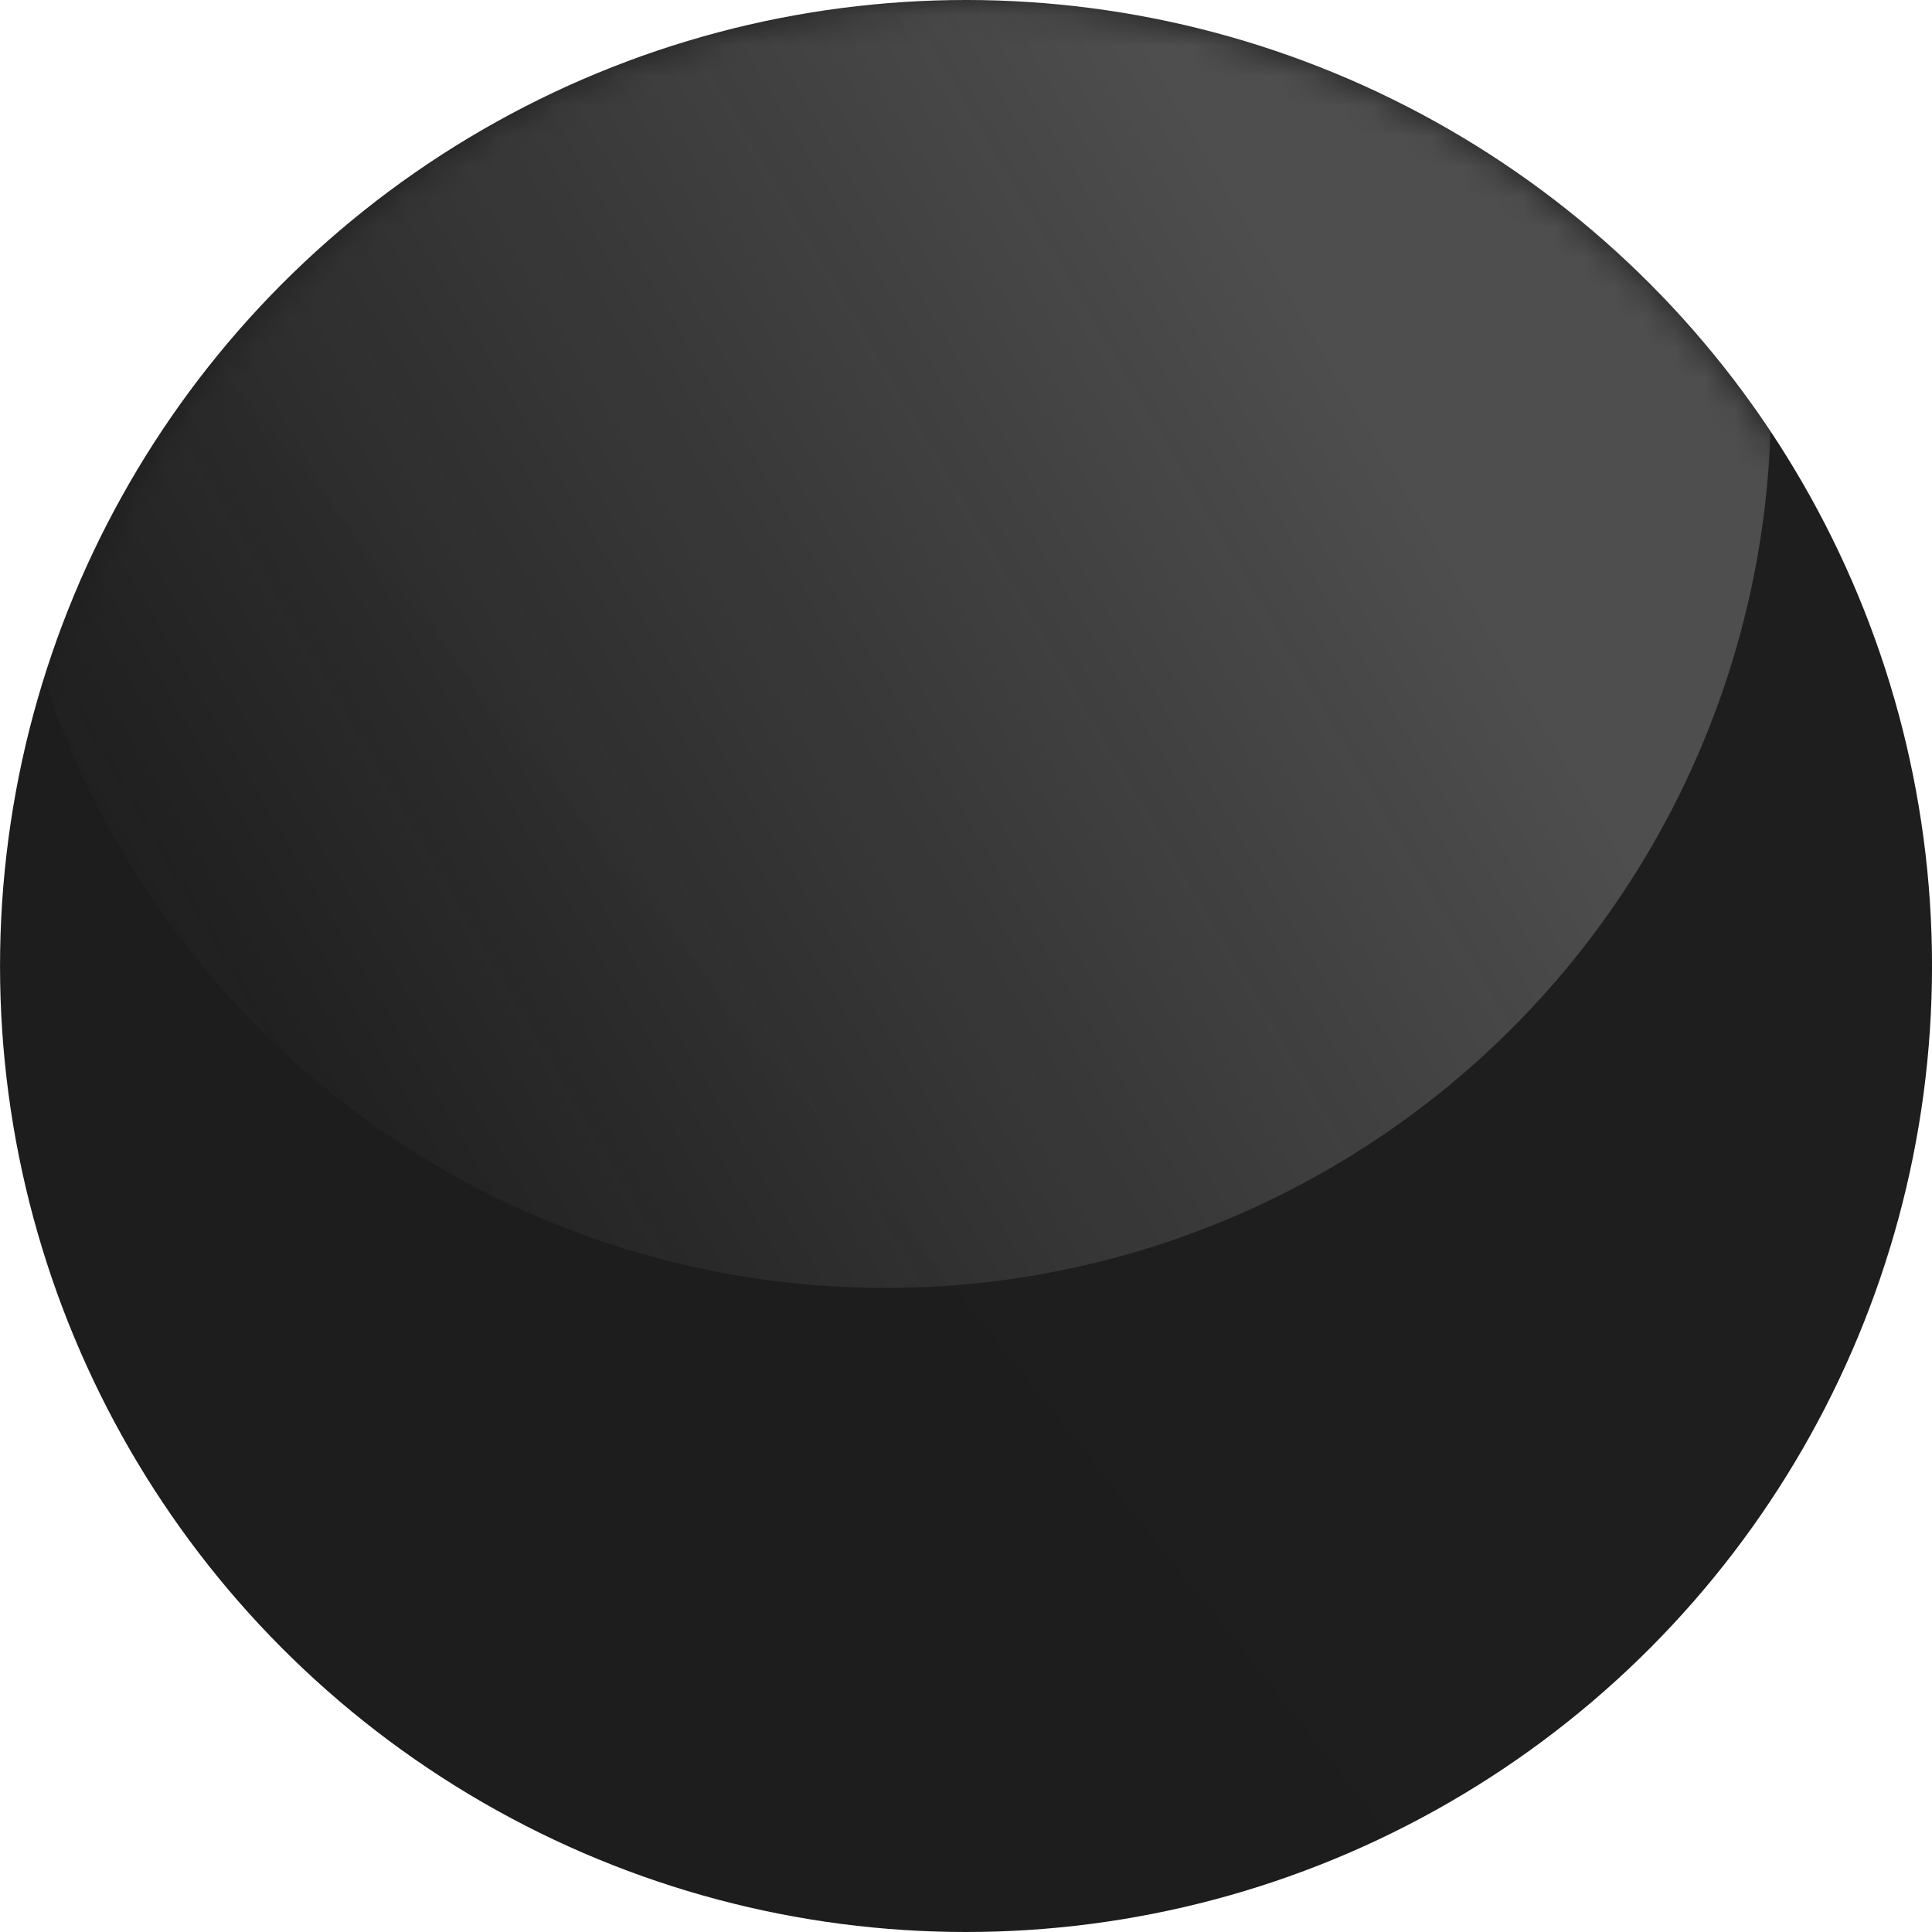
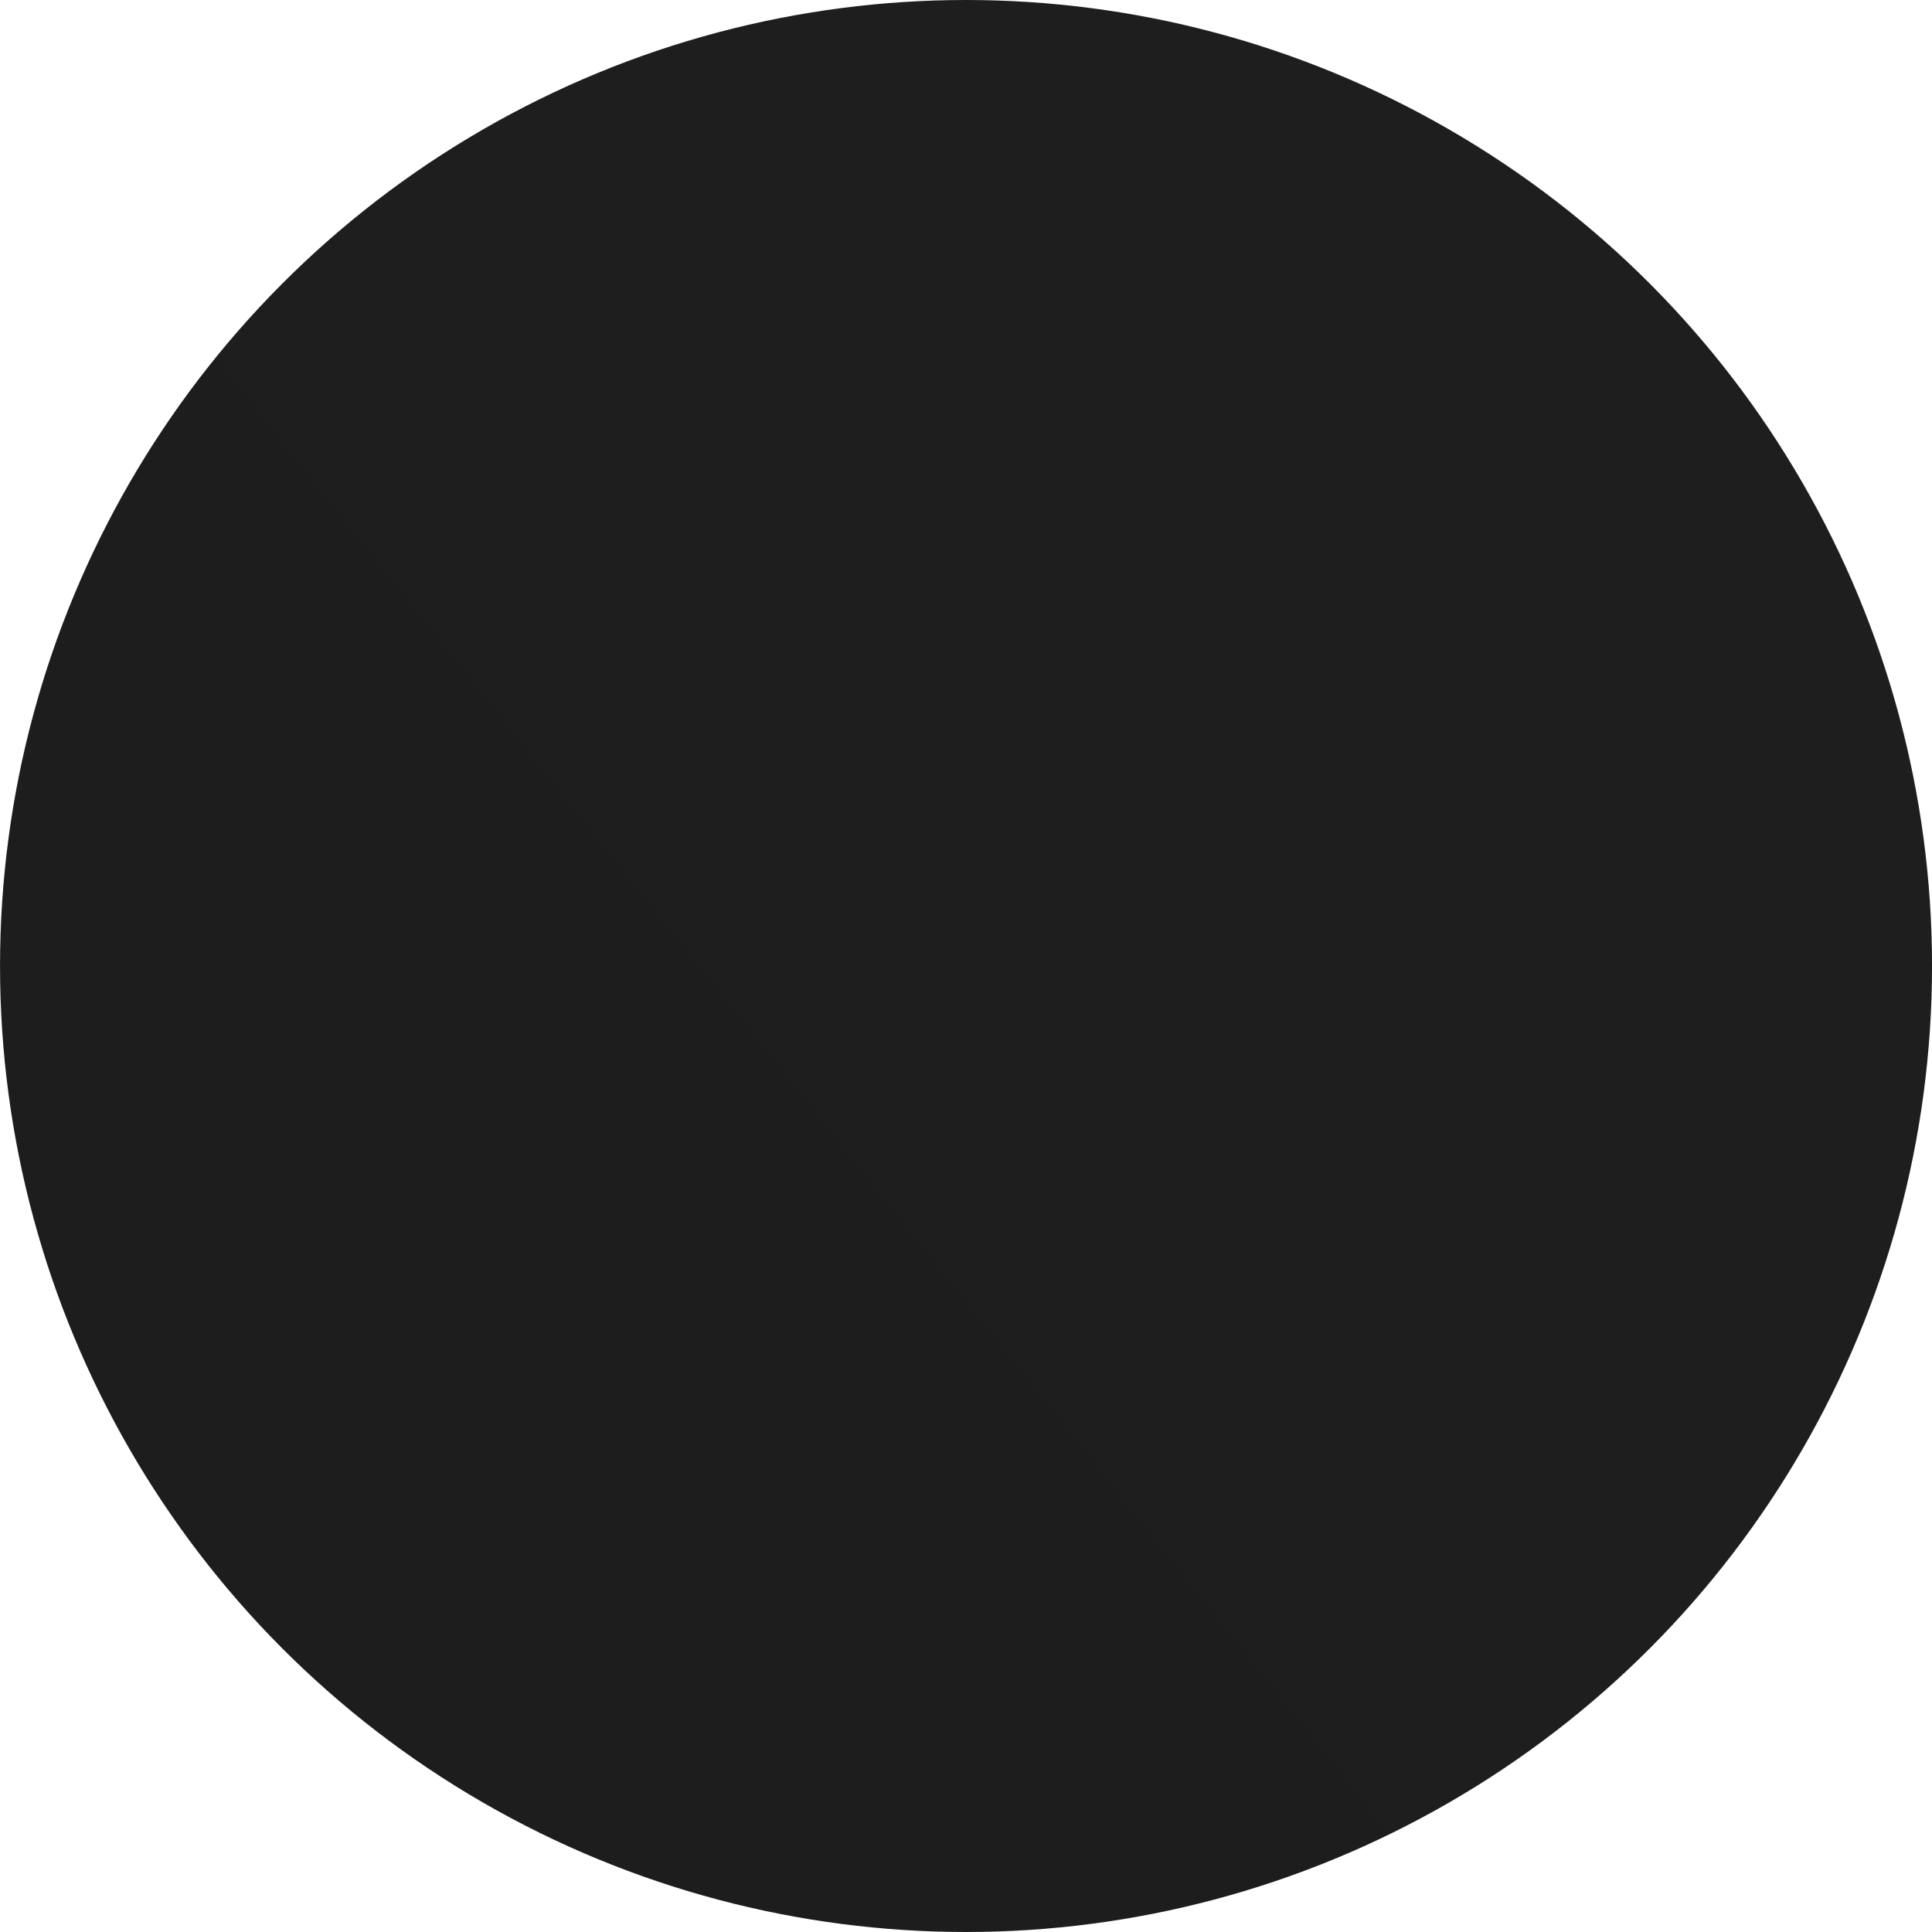
<svg xmlns="http://www.w3.org/2000/svg" width="64" height="64" viewBox="0 0 64 64" fill="none">
  <circle cx="32.001" cy="32" r="32" fill="url(#paint0_linear_2241_7869)" />
  <mask id="mask0_2241_7869" style="mask-type:alpha" maskUnits="userSpaceOnUse" x="0" y="0" width="64" height="64">
    <circle cx="32" cy="32" r="32" fill="#7D8B8E" />
  </mask>
  <g mask="url(#mask0_2241_7869)">
    <g filter="url(#filter0_f_2241_7869)">
-       <circle cx="29.333" cy="13.333" r="29.333" fill="url(#paint1_linear_2241_7869)" fill-opacity="0.7" />
-     </g>
+       </g>
  </g>
  <defs>
    <filter id="filter0_f_2241_7869" x="-3.003" y="-19.003" width="64.673" height="64.673" filterUnits="userSpaceOnUse" color-interpolation-filters="sRGB">
      <feFlood flood-opacity="0" result="BackgroundImageFix" />
      <feBlend mode="normal" in="SourceGraphic" in2="BackgroundImageFix" result="shape" />
      <feGaussianBlur stdDeviation="1.502" result="effect1_foregroundBlur_2241_7869" />
    </filter>
    <linearGradient id="paint0_linear_2241_7869" x1="48.001" y1="23.111" x2="8.89" y2="54.222" gradientUnits="userSpaceOnUse">
      <stop stop-color="#1E1E1E" />
      <stop offset="1" stop-color="#1D1D1D" />
    </linearGradient>
    <linearGradient id="paint1_linear_2241_7869" x1="45.333" y1="14.222" x2="6.222" y2="37.333" gradientUnits="userSpaceOnUse">
      <stop stop-color="white" stop-opacity="0.3" />
      <stop offset="1" stop-color="#EEEEEE" stop-opacity="0" />
    </linearGradient>
  </defs>
</svg>